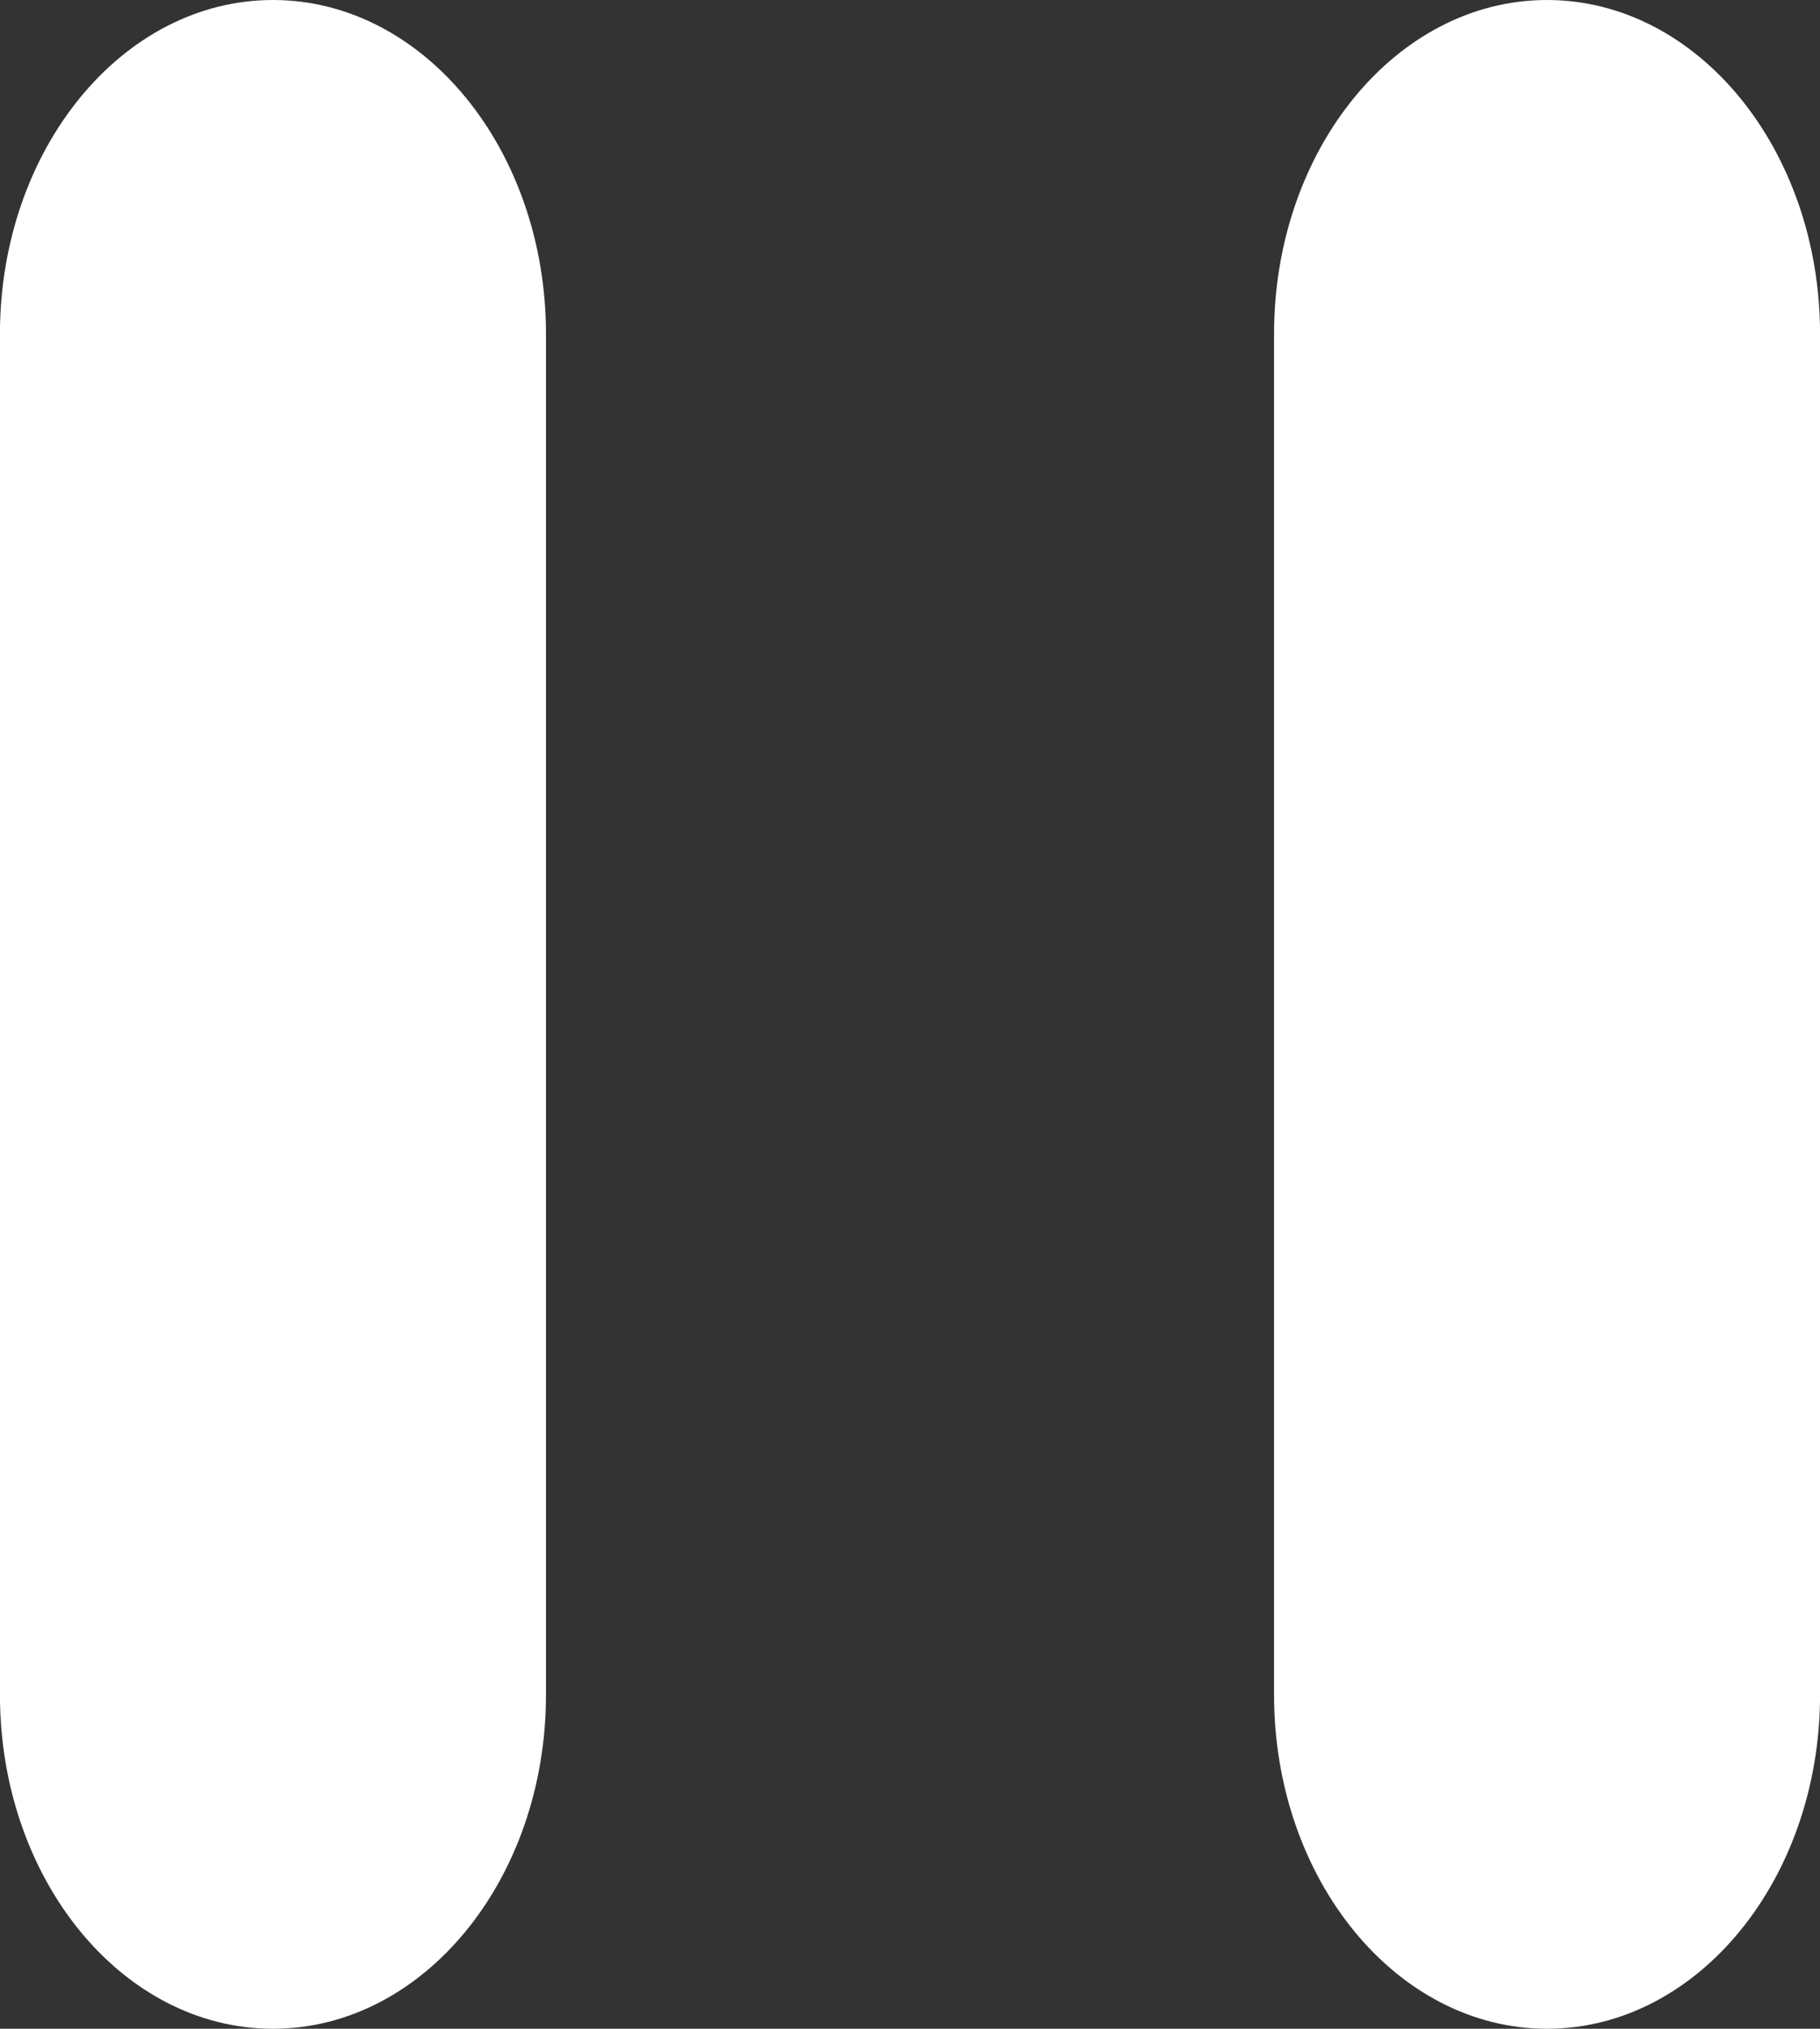
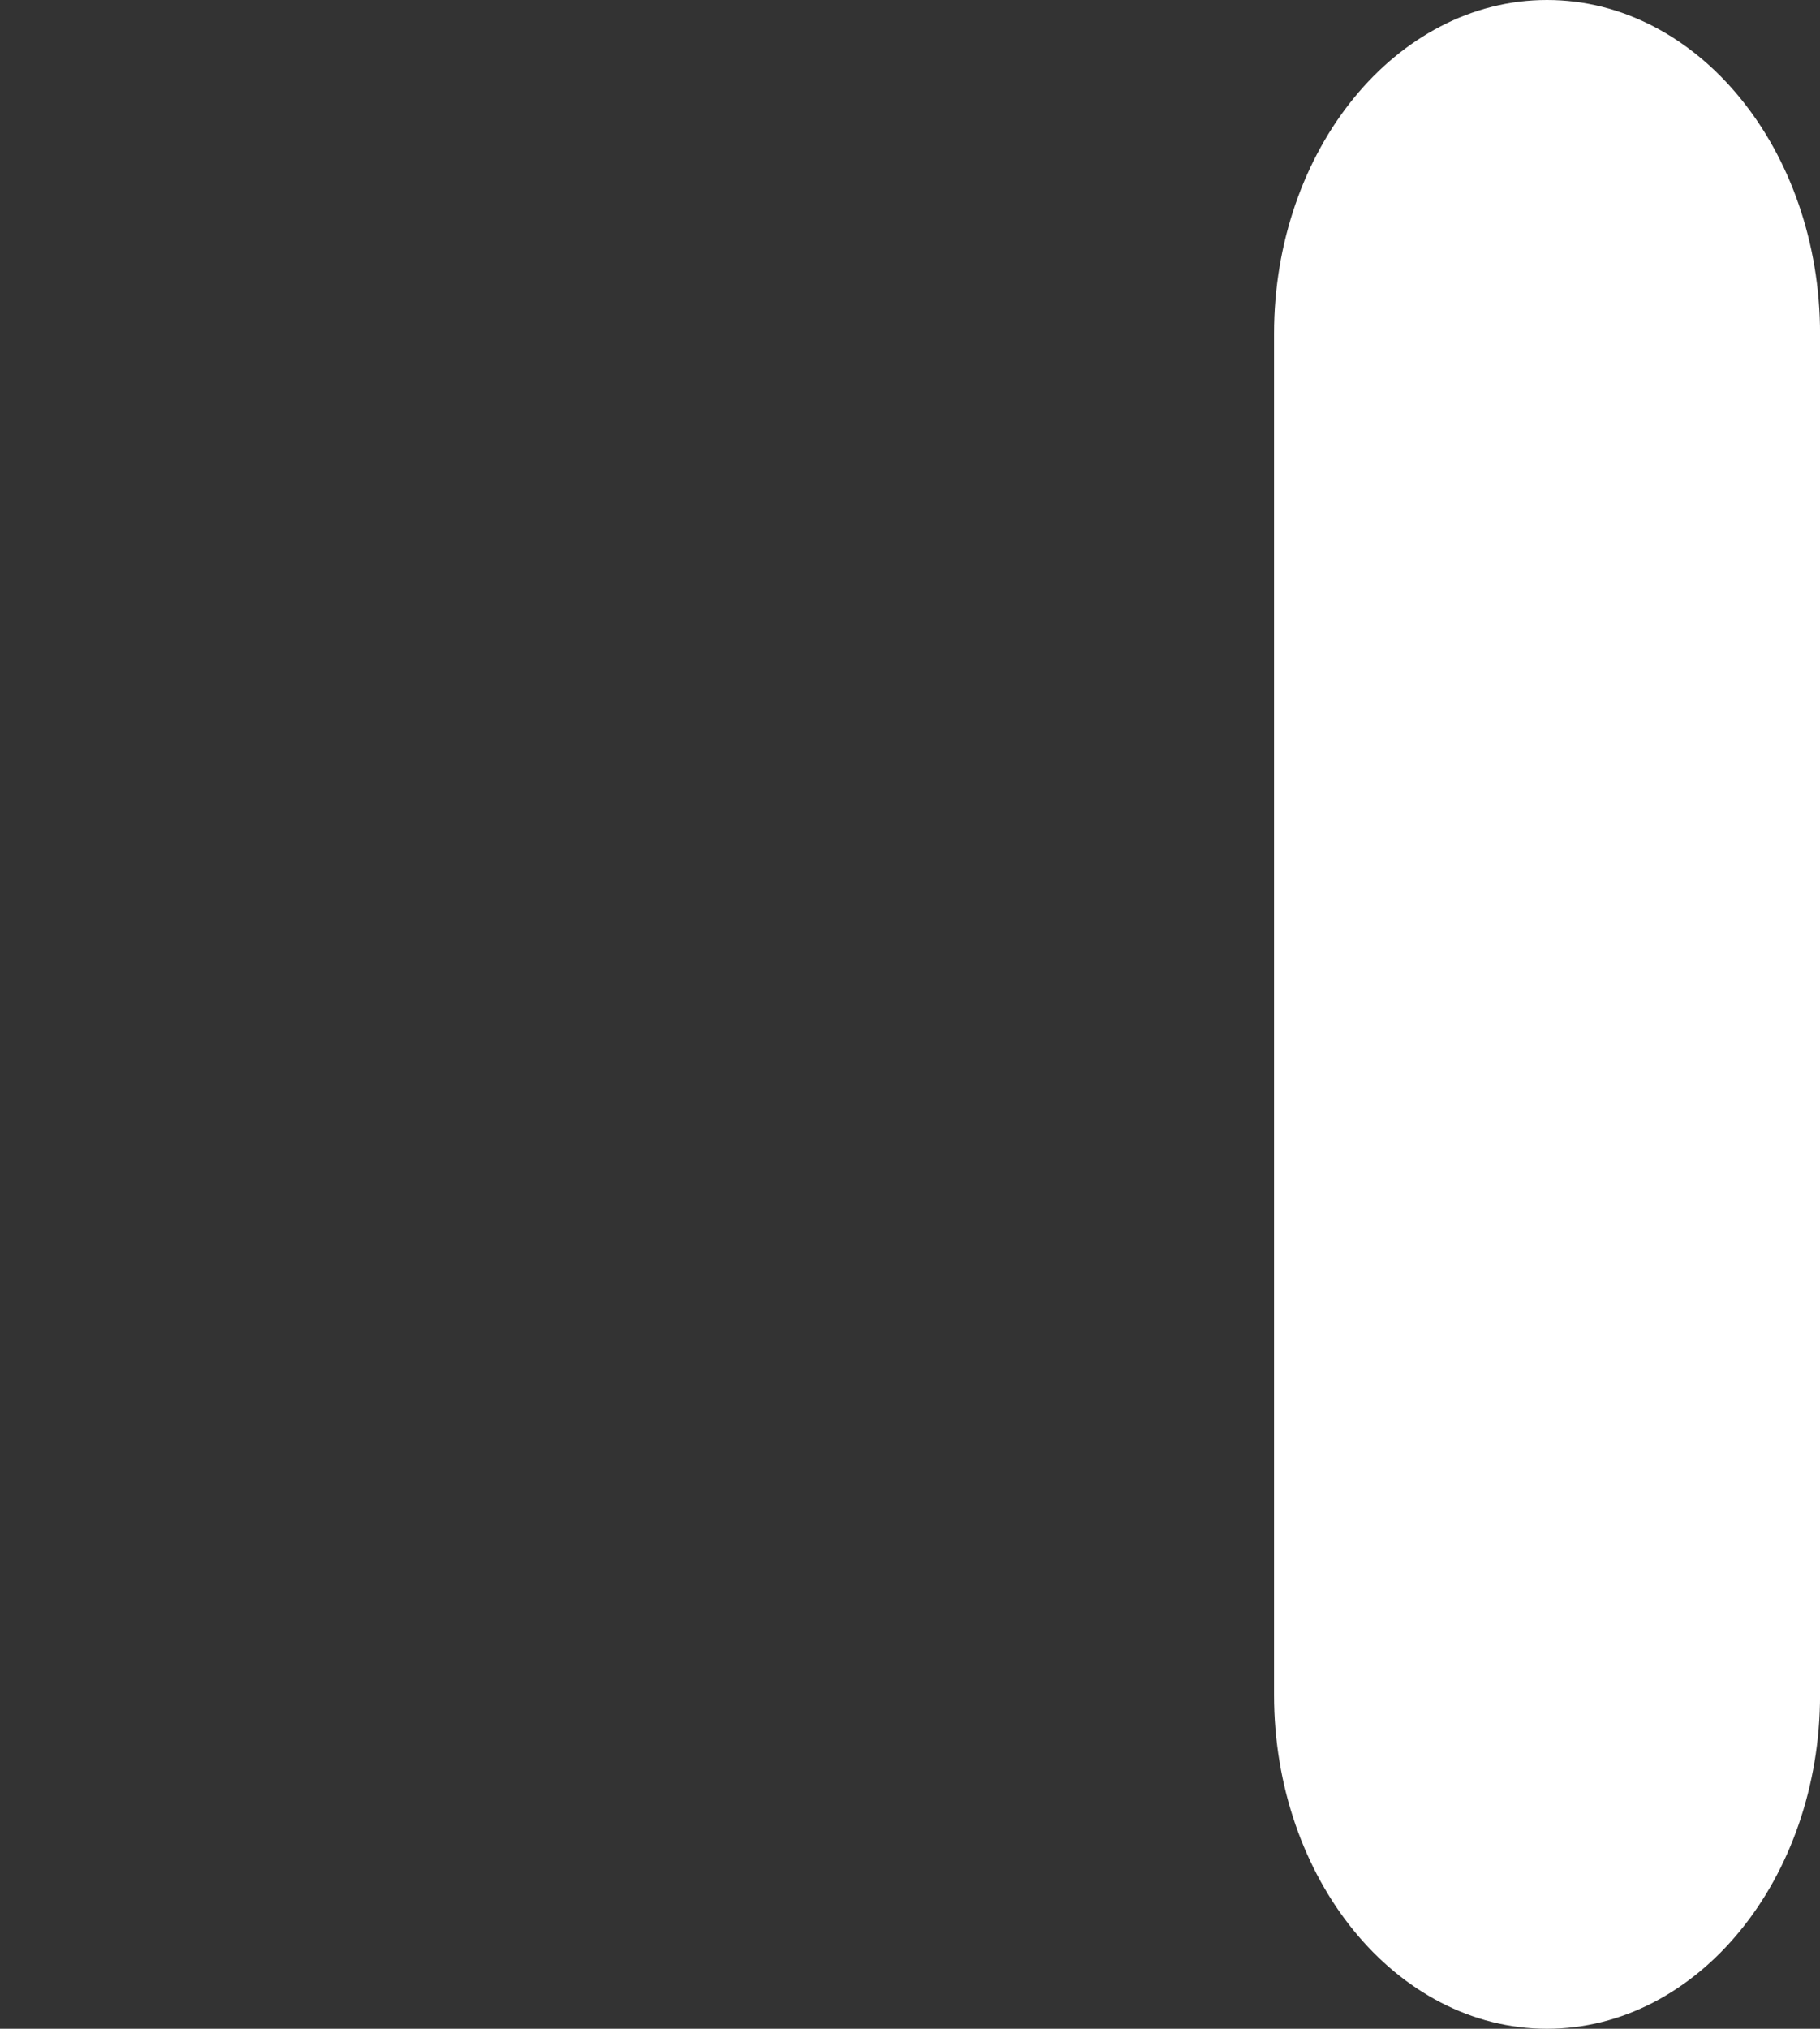
<svg xmlns="http://www.w3.org/2000/svg" id="Capa_1" data-name="Capa 1" viewBox="0 0 717.96 800">
  <rect x="0" y="0" width="717.96" height="800" fill="#333333" stroke="none" />
  <defs>
    <style>.cls-1{fill:#fff;}</style>
  </defs>
-   <path class="cls-1" d="M41,131.72V668.29C41,741.05,89.22,800,148.69,800s107.71-59,107.71-131.71V131.72C256.4,59,208.16,0,148.69,0S41,59,41,131.72Z" transform="translate(-41.02)" />
  <path class="cls-1" d="M651.28,0C591.82,0,543.61,59,543.61,131.7V668.27C543.61,741,591.82,800,651.28,800S759,741,759,668.27V131.72C759,59,710.74,0,651.28,0Z" transform="translate(-41.02)" />
</svg>